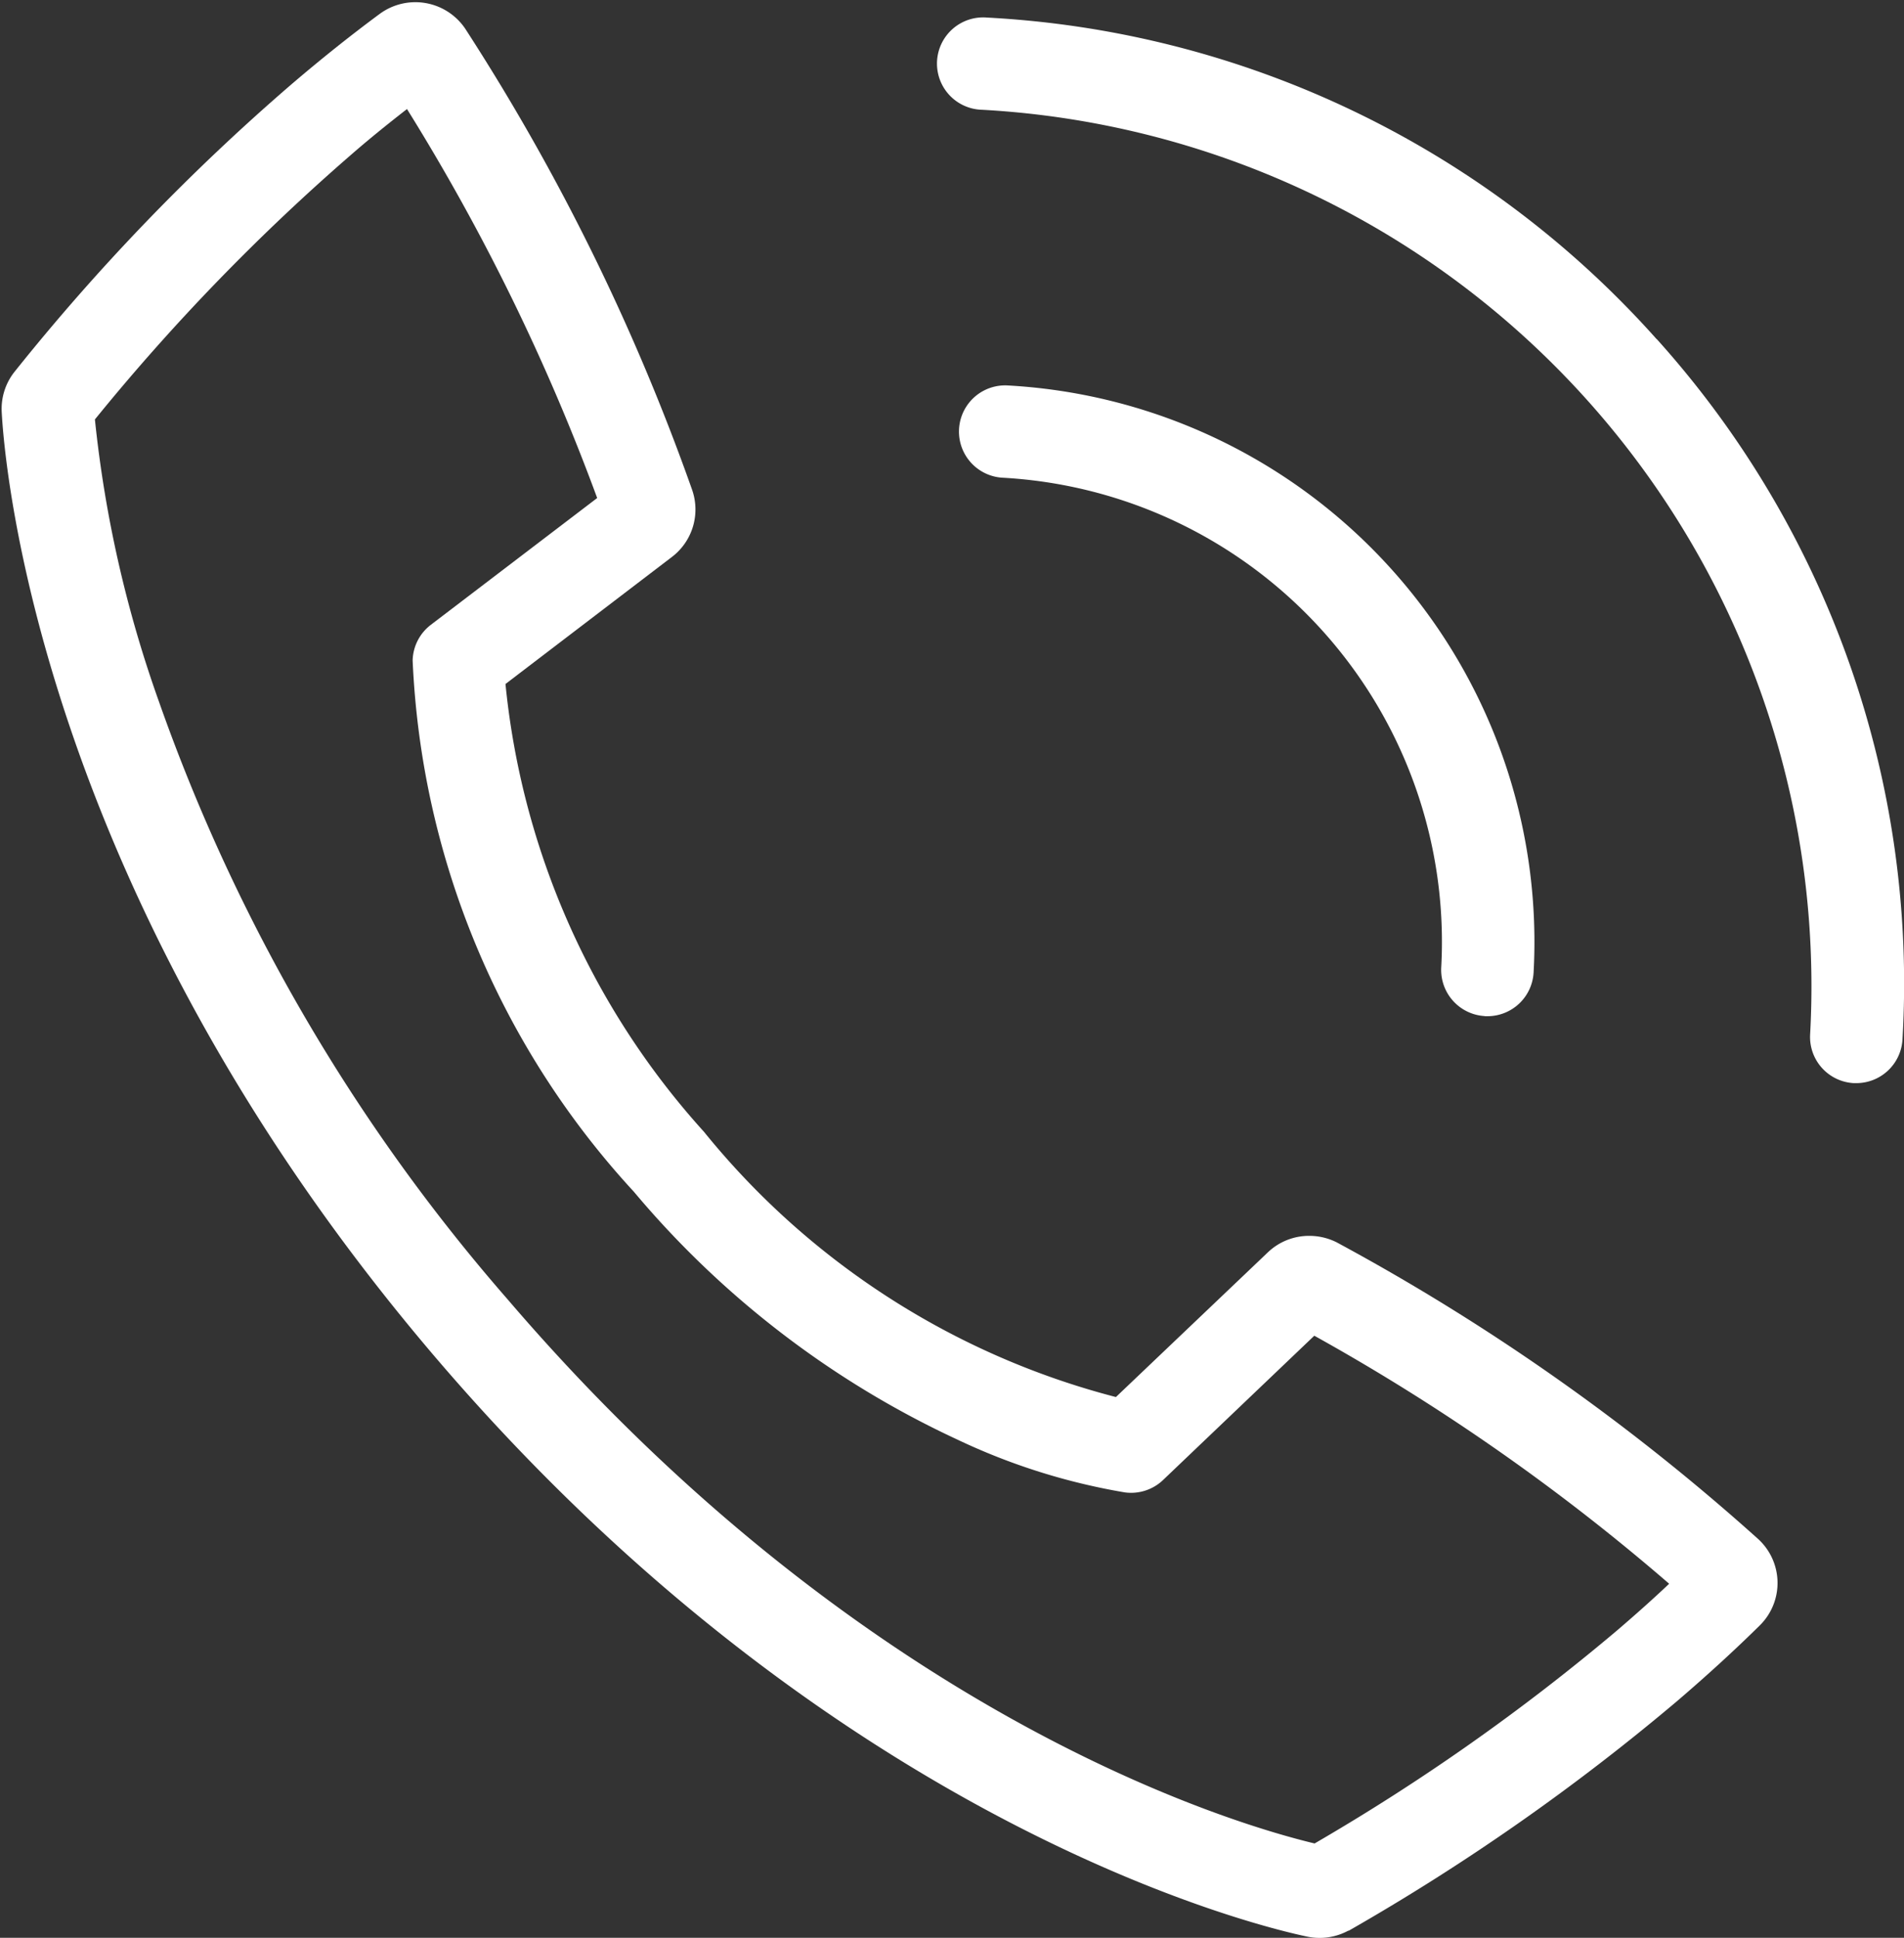
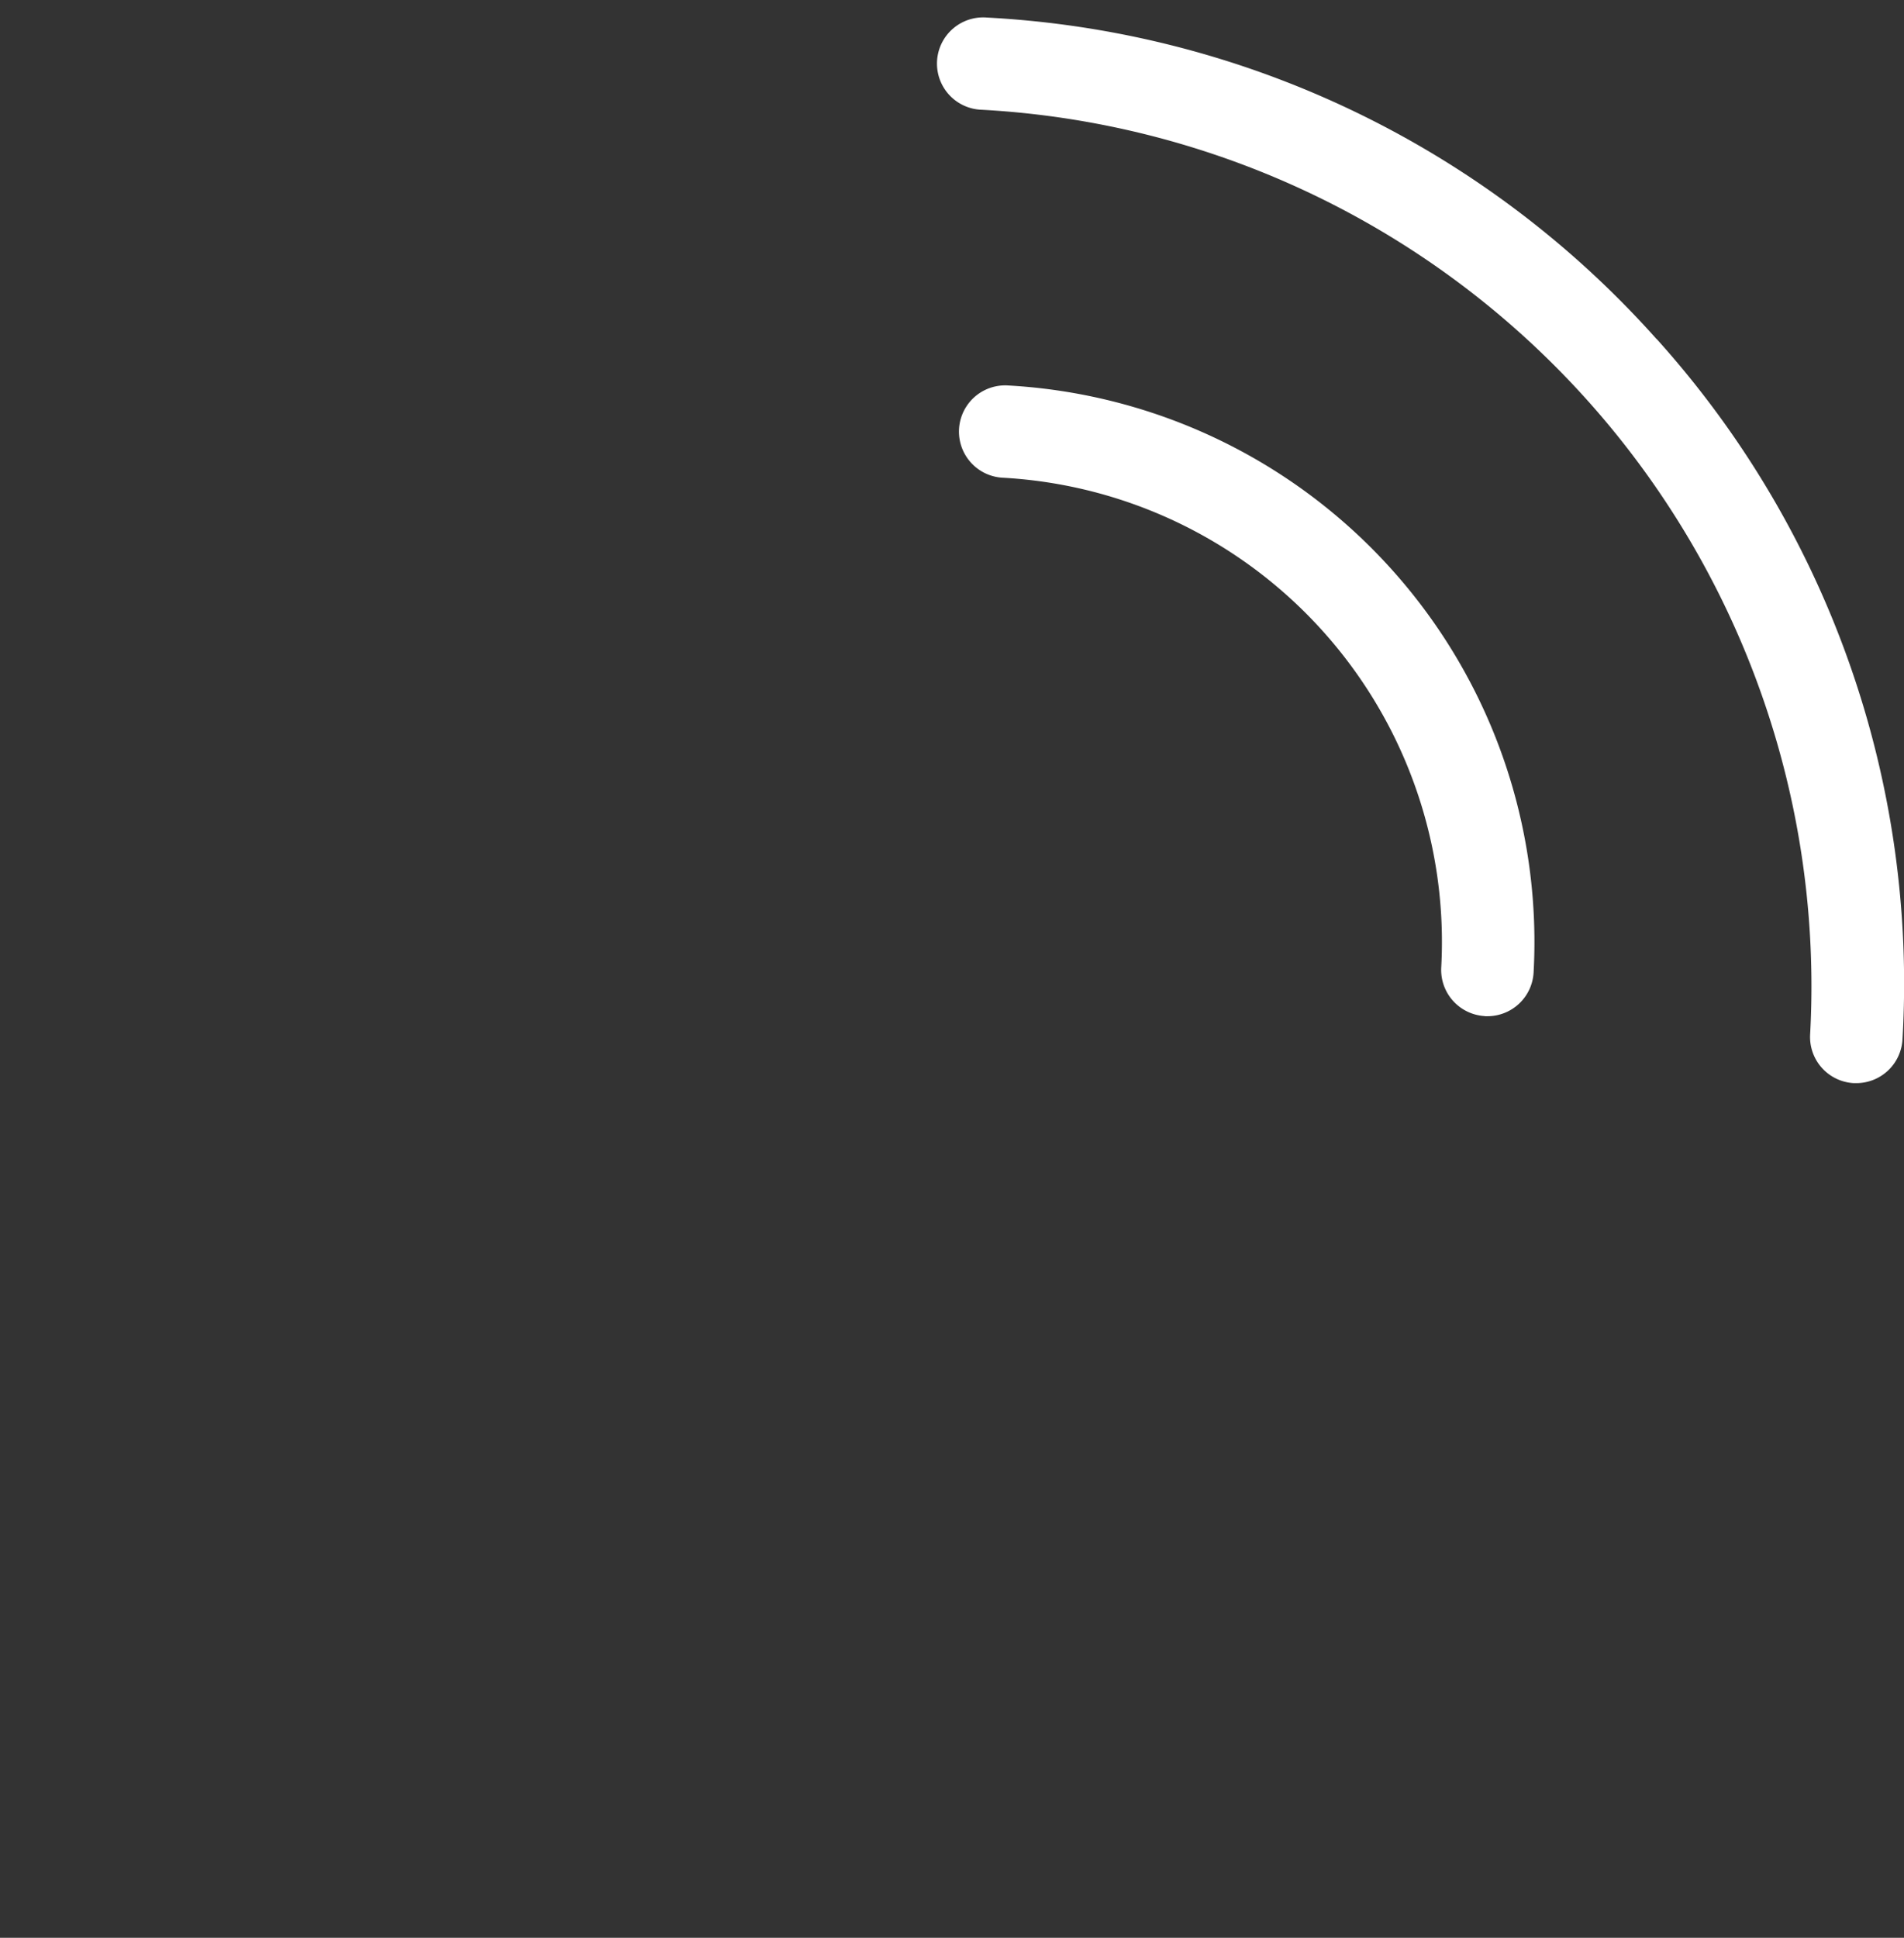
<svg xmlns="http://www.w3.org/2000/svg" width="31.335" height="31.883" viewBox="0 0 31.335 31.883">
  <rect x="0" y="0" width="31.335" height="31.883" fill="#333333" stroke="none" />
  <defs>
    <clipPath id="clip-path">
      <path id="Path_58" data-name="Path 58" d="M1.688,0H30.947V31.883H1.688Zm0,0" transform="translate(-1.688)" />
    </clipPath>
  </defs>
  <g id="Untitled_design_1_" data-name="Untitled design (1)" transform="translate(0)">
    <g id="Group_26" data-name="Group 26" transform="translate(0)" clip-path="url(#clip-path)">
-       <path id="Path_57" data-name="Path 57" d="M28.516,27.13a34.774,34.774,0,0,1-4.972,3.5c-1.309-.313-7.395-2.081-13.278-8.949a30.219,30.219,0,0,1-5.744-9.846A19.816,19.816,0,0,1,3.471,7.2,34.765,34.765,0,0,1,7.7,2.834c.3-.261.609-.509.907-.741a34.881,34.881,0,0,1,3.13,6.4L9,10.579a.761.761,0,0,0-.3.586,13.776,13.776,0,0,0,3.64,8.741,15.42,15.42,0,0,0,5.325,4.079,10.475,10.475,0,0,0,2.757.869.762.762,0,0,0,.624-.2l2.493-2.378a34.658,34.658,0,0,1,5.84,4.081C29.112,26.61,28.82,26.87,28.516,27.13Zm-4.6-6.386-.022-.011a1,1,0,0,0-.44-.1.98.98,0,0,0-.68.272l-2.5,2.38a12.872,12.872,0,0,1-6.78-4.365,12.865,12.865,0,0,1-3.266-7.367l2.74-2.091a.981.981,0,0,0,.33-1.108A36.03,36.03,0,0,0,9.564.769.99.99,0,0,0,8.155.53c-.47.347-.955.734-1.441,1.149A35.505,35.505,0,0,0,2.145,6.42a.98.98,0,0,0-.208.653c.04.785.579,7.9,7.173,15.6C15.69,30.353,22.636,32,23.42,32.162a1,1,0,0,0,.208.022.993.993,0,0,0,.47-.119l.009,0a36.216,36.216,0,0,0,5.4-3.775c.489-.418.947-.837,1.362-1.246l.01-.01a.98.98,0,0,0-.034-1.412,35.818,35.818,0,0,0-6.922-4.874" transform="translate(-1.909 -0.299)" fill="#fff" />
-     </g>
+       </g>
    <path id="Path_59" data-name="Path 59" d="M158.808,8.008a15.877,15.877,0,0,0-11.02-5.292.76.76,0,1,0-.084,1.517,14.442,14.442,0,0,1,13.629,15.215.76.76,0,0,0,.718.8h.043a.761.761,0,0,0,.759-.718,15.842,15.842,0,0,0-4.045-11.525" transform="translate(-131.543 -2.427)" fill="#fff" />
    <path id="Path_60" data-name="Path 60" d="M158.839,70.047h.043a.761.761,0,0,0,.759-.718,9.17,9.17,0,0,0-8.654-9.66.76.76,0,1,0-.085,1.518,7.649,7.649,0,0,1,7.219,8.058.761.761,0,0,0,.718.8" transform="translate(-134.402 -53.327)" fill="#fff" />
  </g>
</svg>